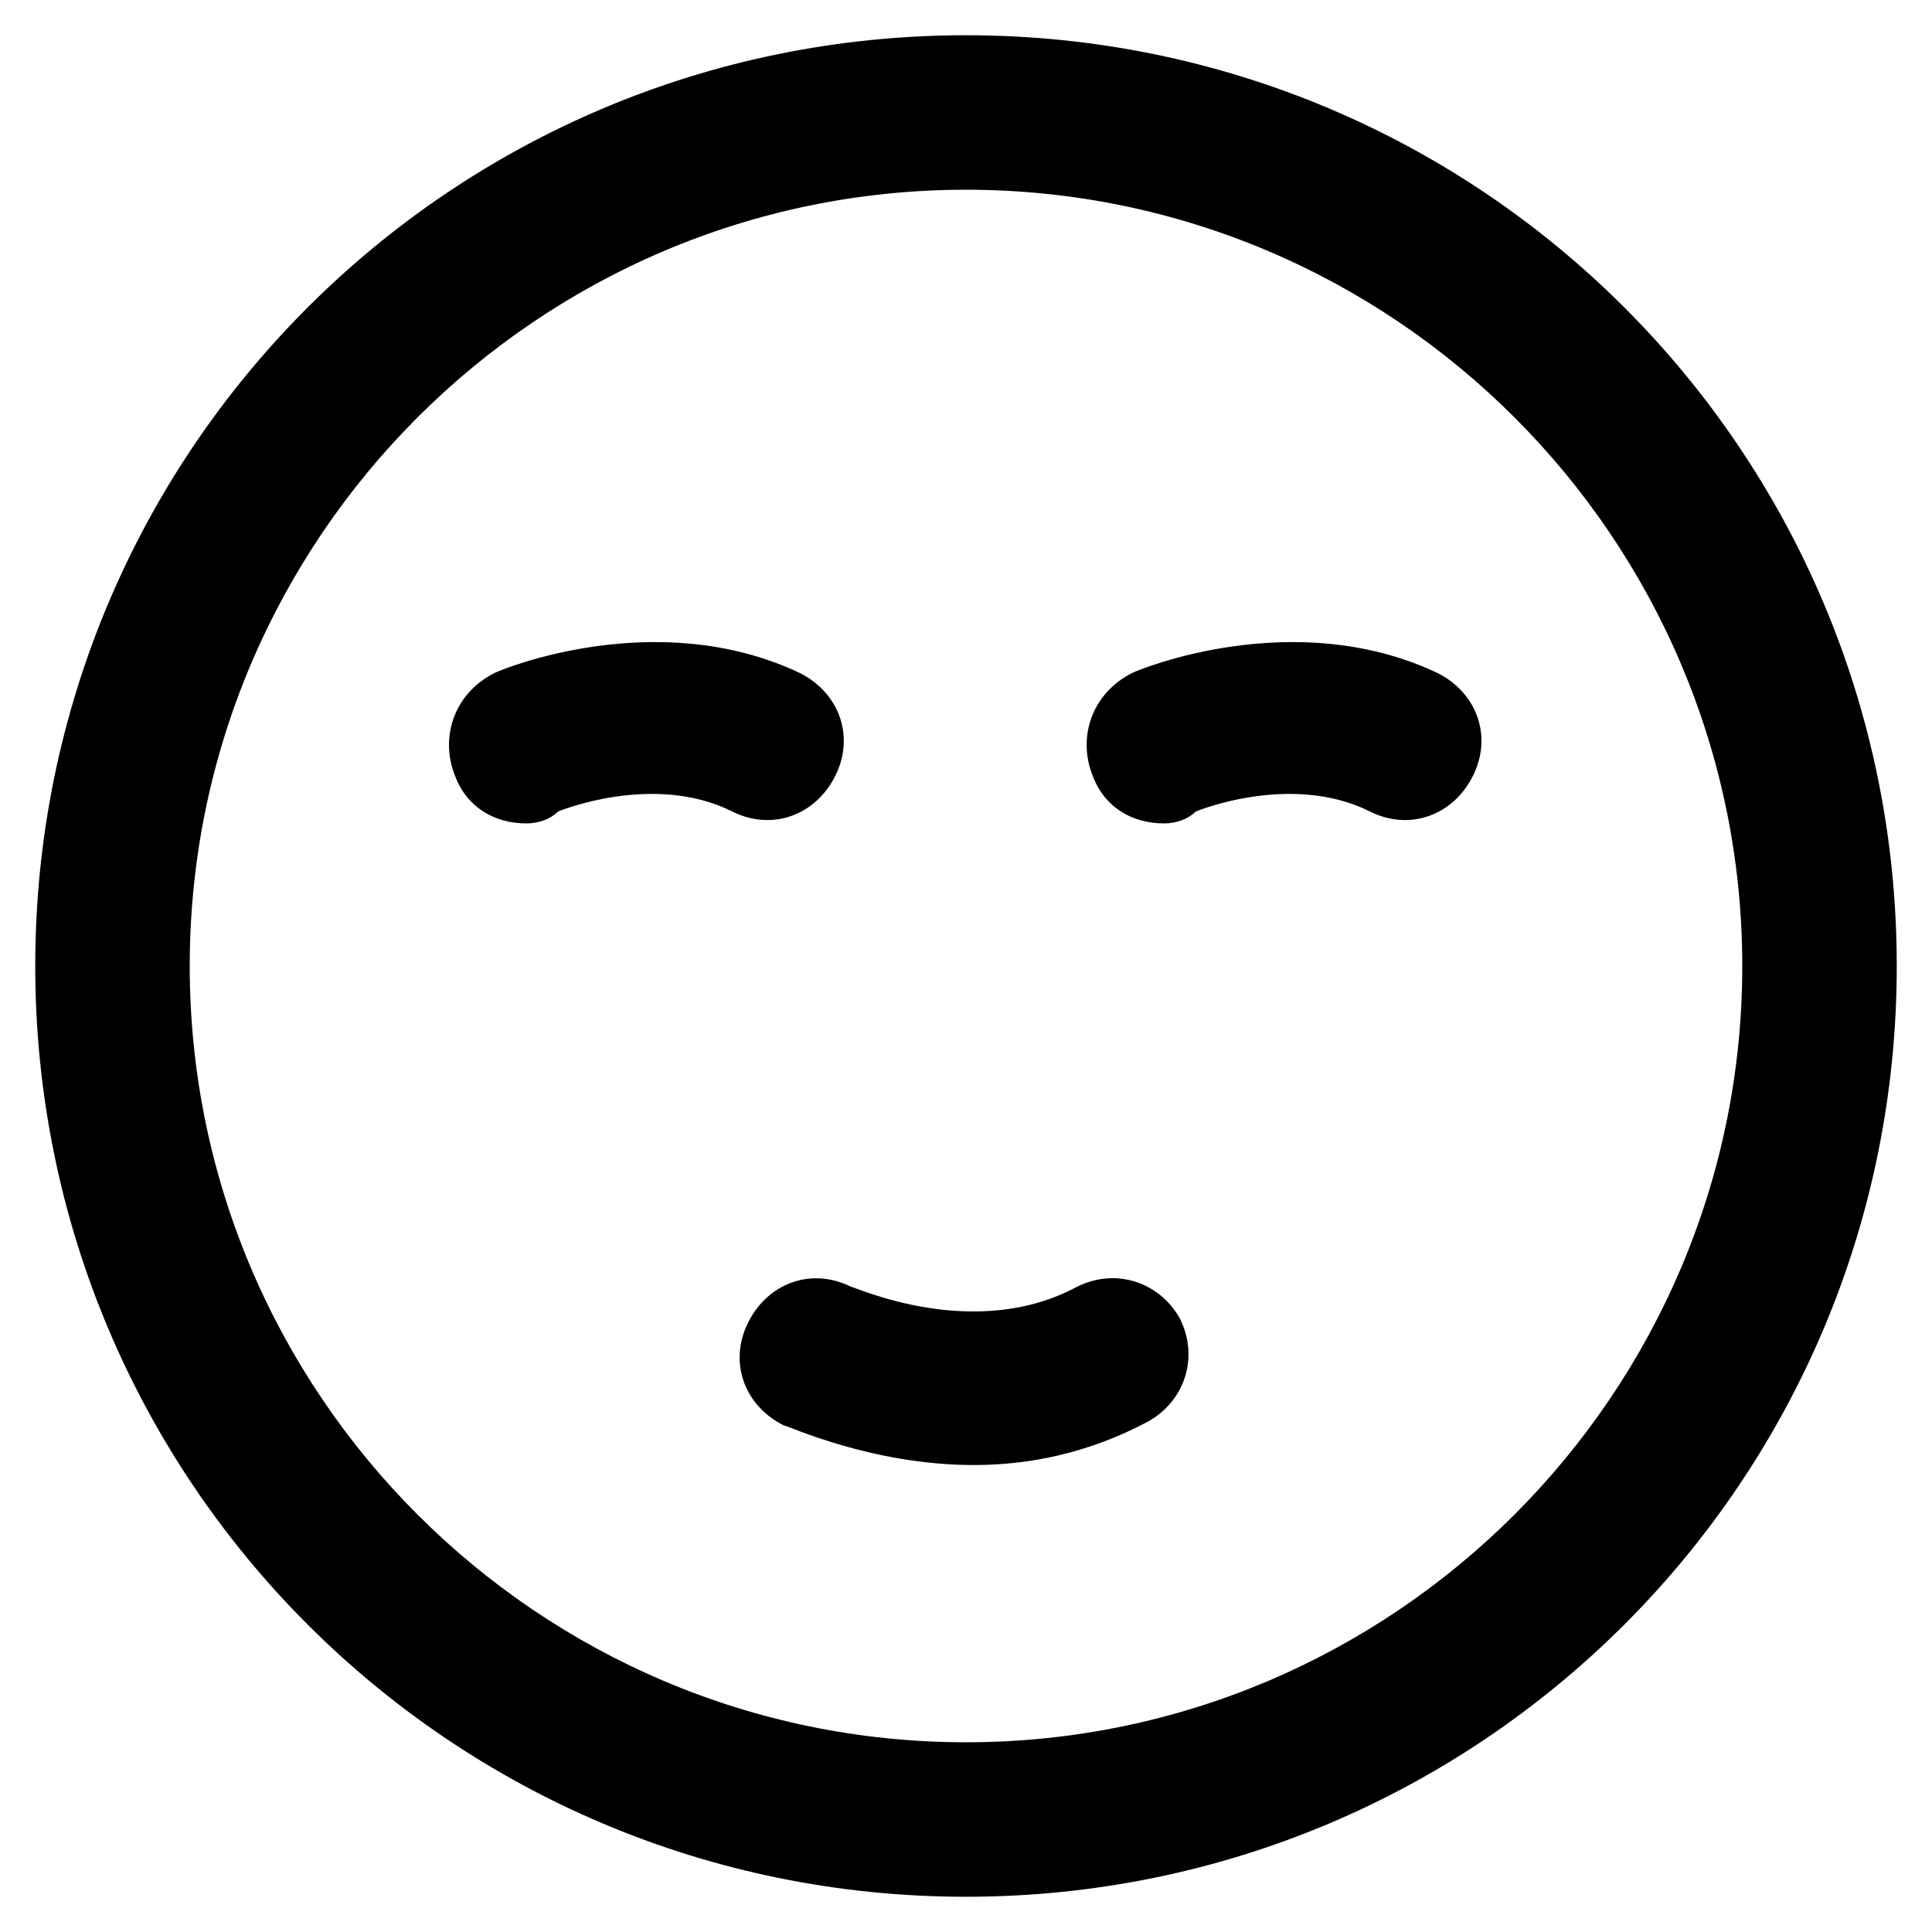
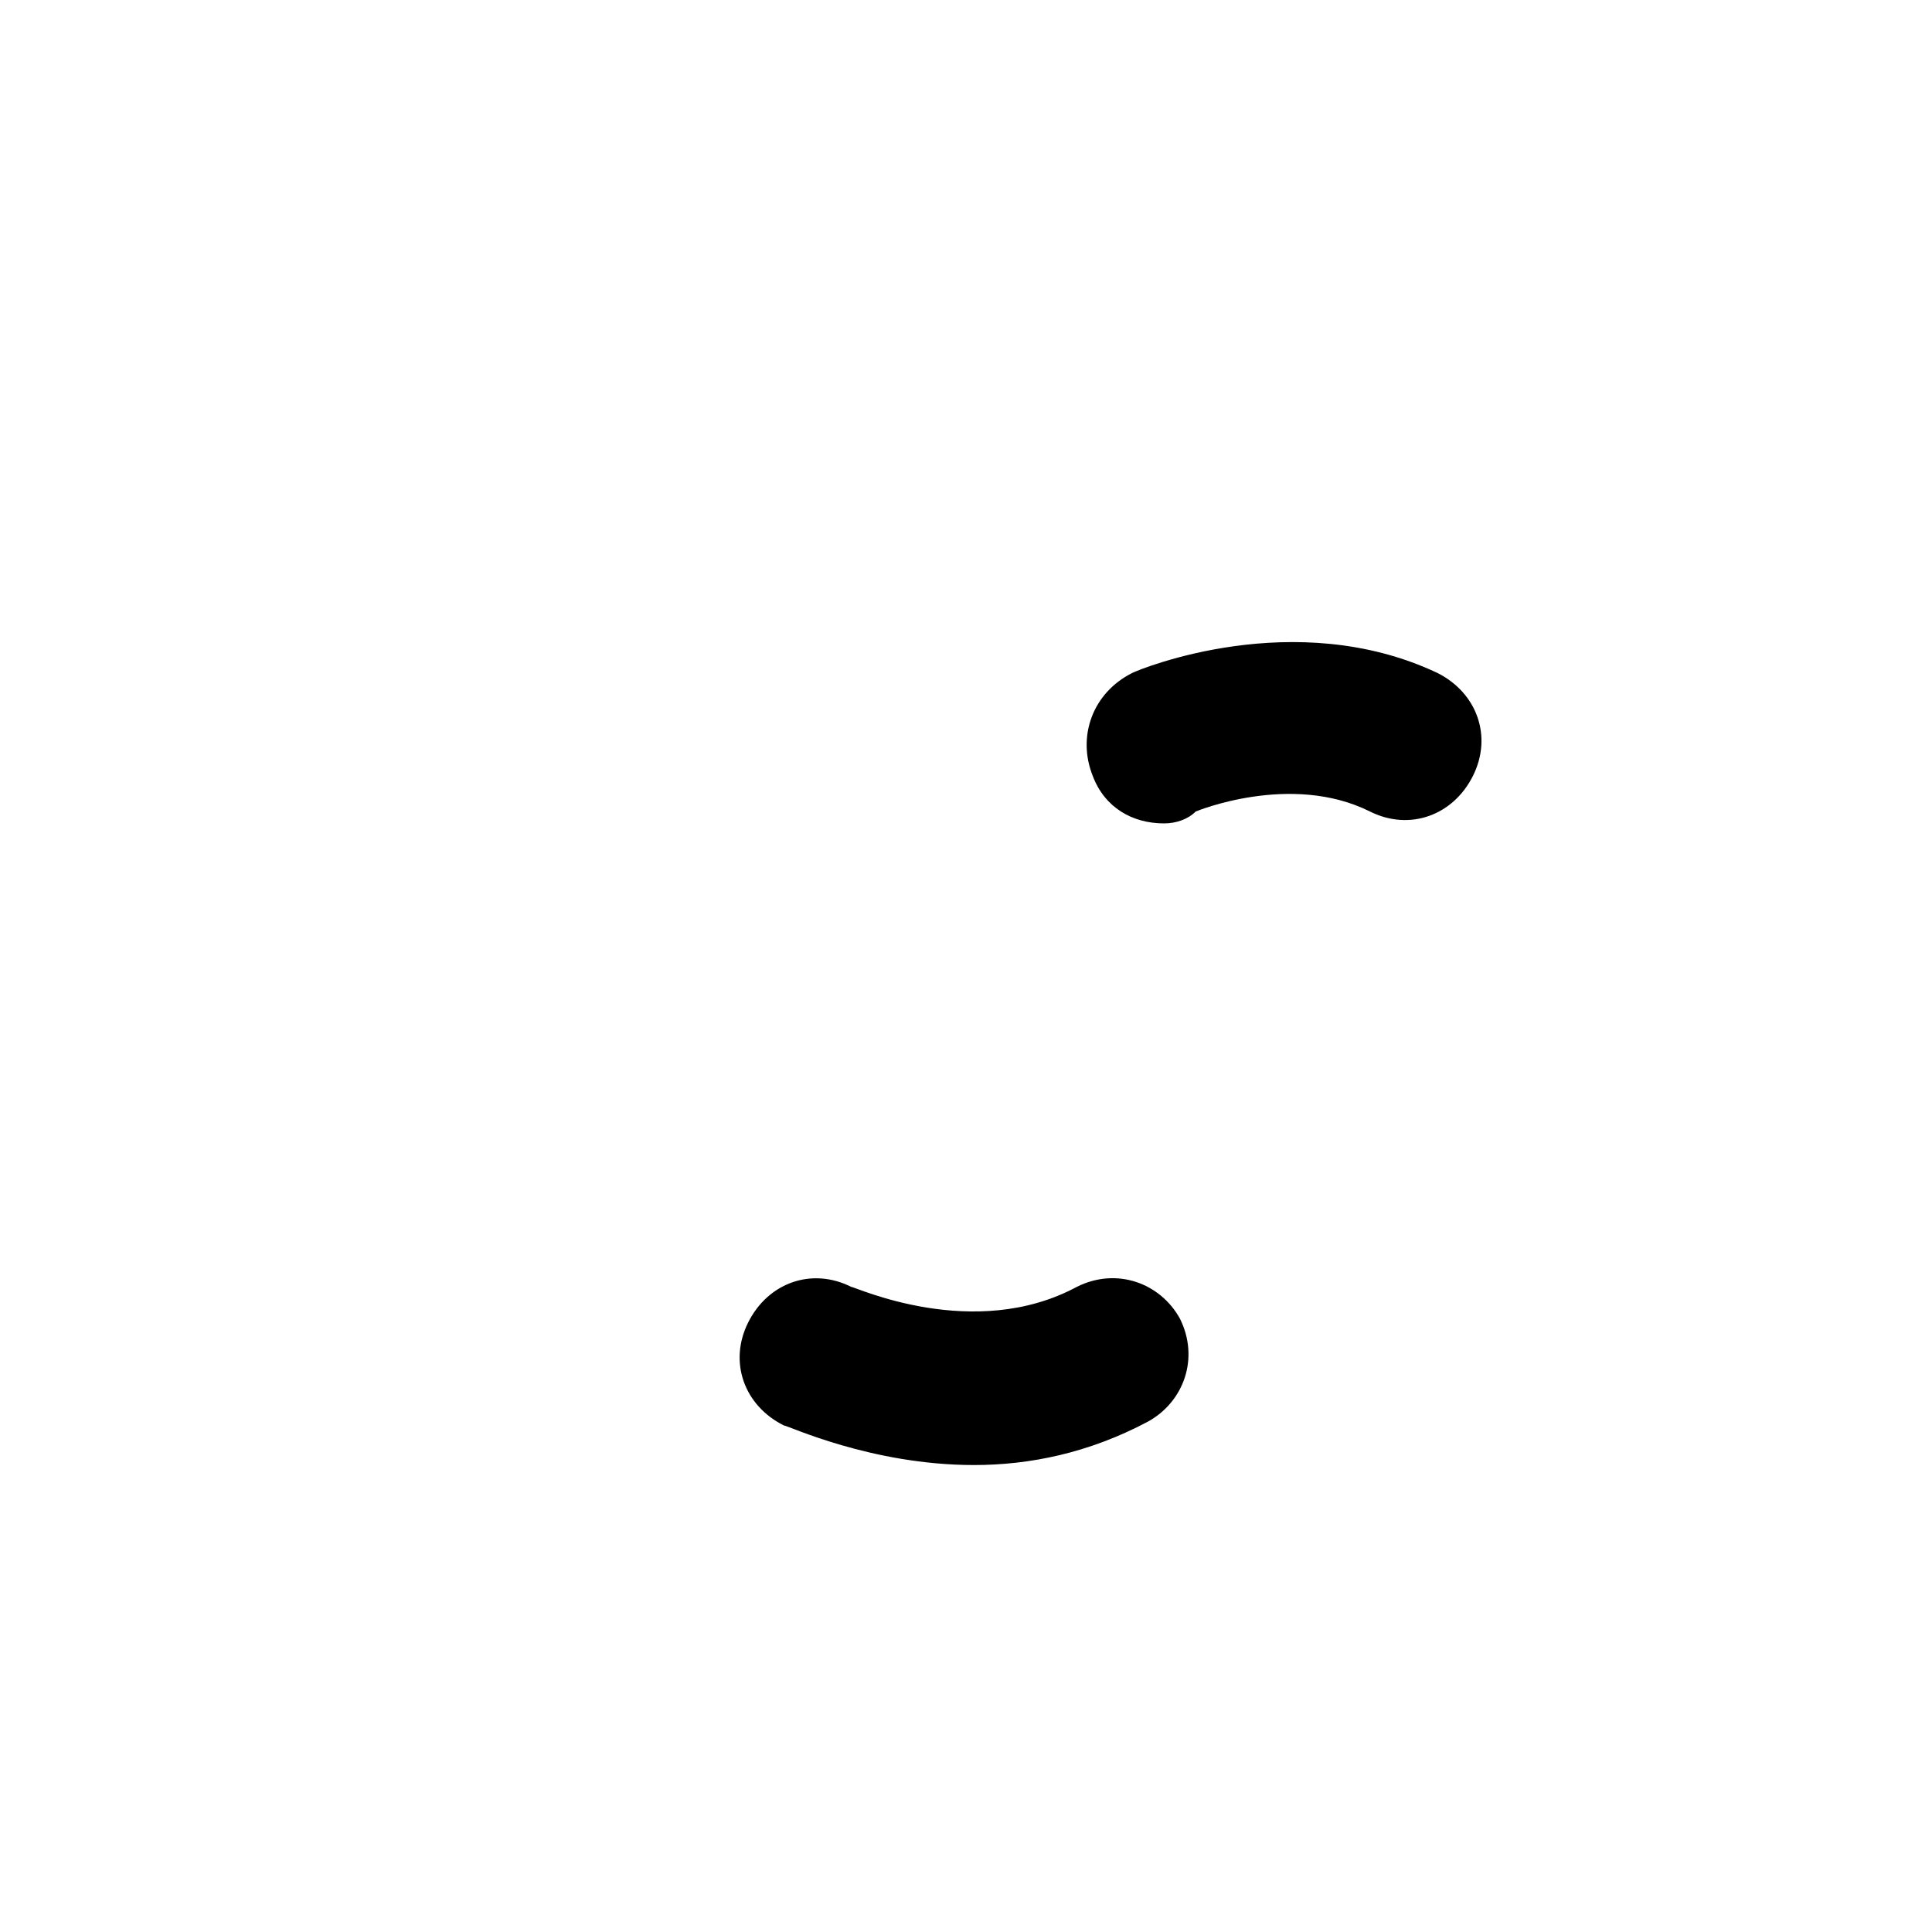
<svg xmlns="http://www.w3.org/2000/svg" fill="#000000" width="800px" height="800px" version="1.1" viewBox="144 144 512 512">
  <g>
-     <path d="m400 646.66c-136.45 0-246.66-110.21-246.66-246.66 0-136.45 110.21-246.66 246.66-246.66 136.45 0 246.66 110.21 246.66 246.66 0 136.45-110.21 246.66-246.66 246.66zm0-452.38c-113.36 0-205.72 92.363-205.72 205.72 0 113.36 92.363 205.72 205.72 205.72 113.36 0 205.72-92.367 205.72-205.72 0-113.36-92.367-205.72-205.72-205.72z" />
-     <path d="m283.49 362.21c-8.398 0-15.742-4.199-18.895-12.594-4.199-10.496 0-22.043 10.496-27.289 2.098-1.051 43.035-17.844 80.82 0 10.496 5.246 14.695 16.793 9.445 27.289-5.246 10.496-16.793 14.695-27.289 9.445-20.992-10.496-46.184 0-46.184 0-2.098 2.102-5.246 3.148-8.395 3.148z" />
+     <path d="m283.49 362.21z" />
    <path d="m452.48 362.21c-8.398 0-15.742-4.199-18.895-12.594-4.199-10.496 0-22.043 10.496-27.289 2.098-1.051 43.035-17.844 80.82 0 10.496 5.246 14.695 16.793 9.445 27.289-5.246 10.496-16.793 14.695-27.289 9.445-20.992-10.496-46.184 0-46.184 0-2.098 2.102-5.246 3.148-8.395 3.148z" />
    <path d="m402.1 532.25c-27.289 0-49.332-10.496-50.383-10.496-10.496-5.246-14.695-16.793-9.445-27.289 5.246-10.496 16.793-14.695 27.289-9.445 1.051 0 32.539 14.695 59.828 0 10.496-5.246 22.043-1.051 27.289 8.398 5.246 10.496 1.051 22.043-8.398 27.289-15.742 8.395-31.484 11.543-46.18 11.543z" />
  </g>
</svg>